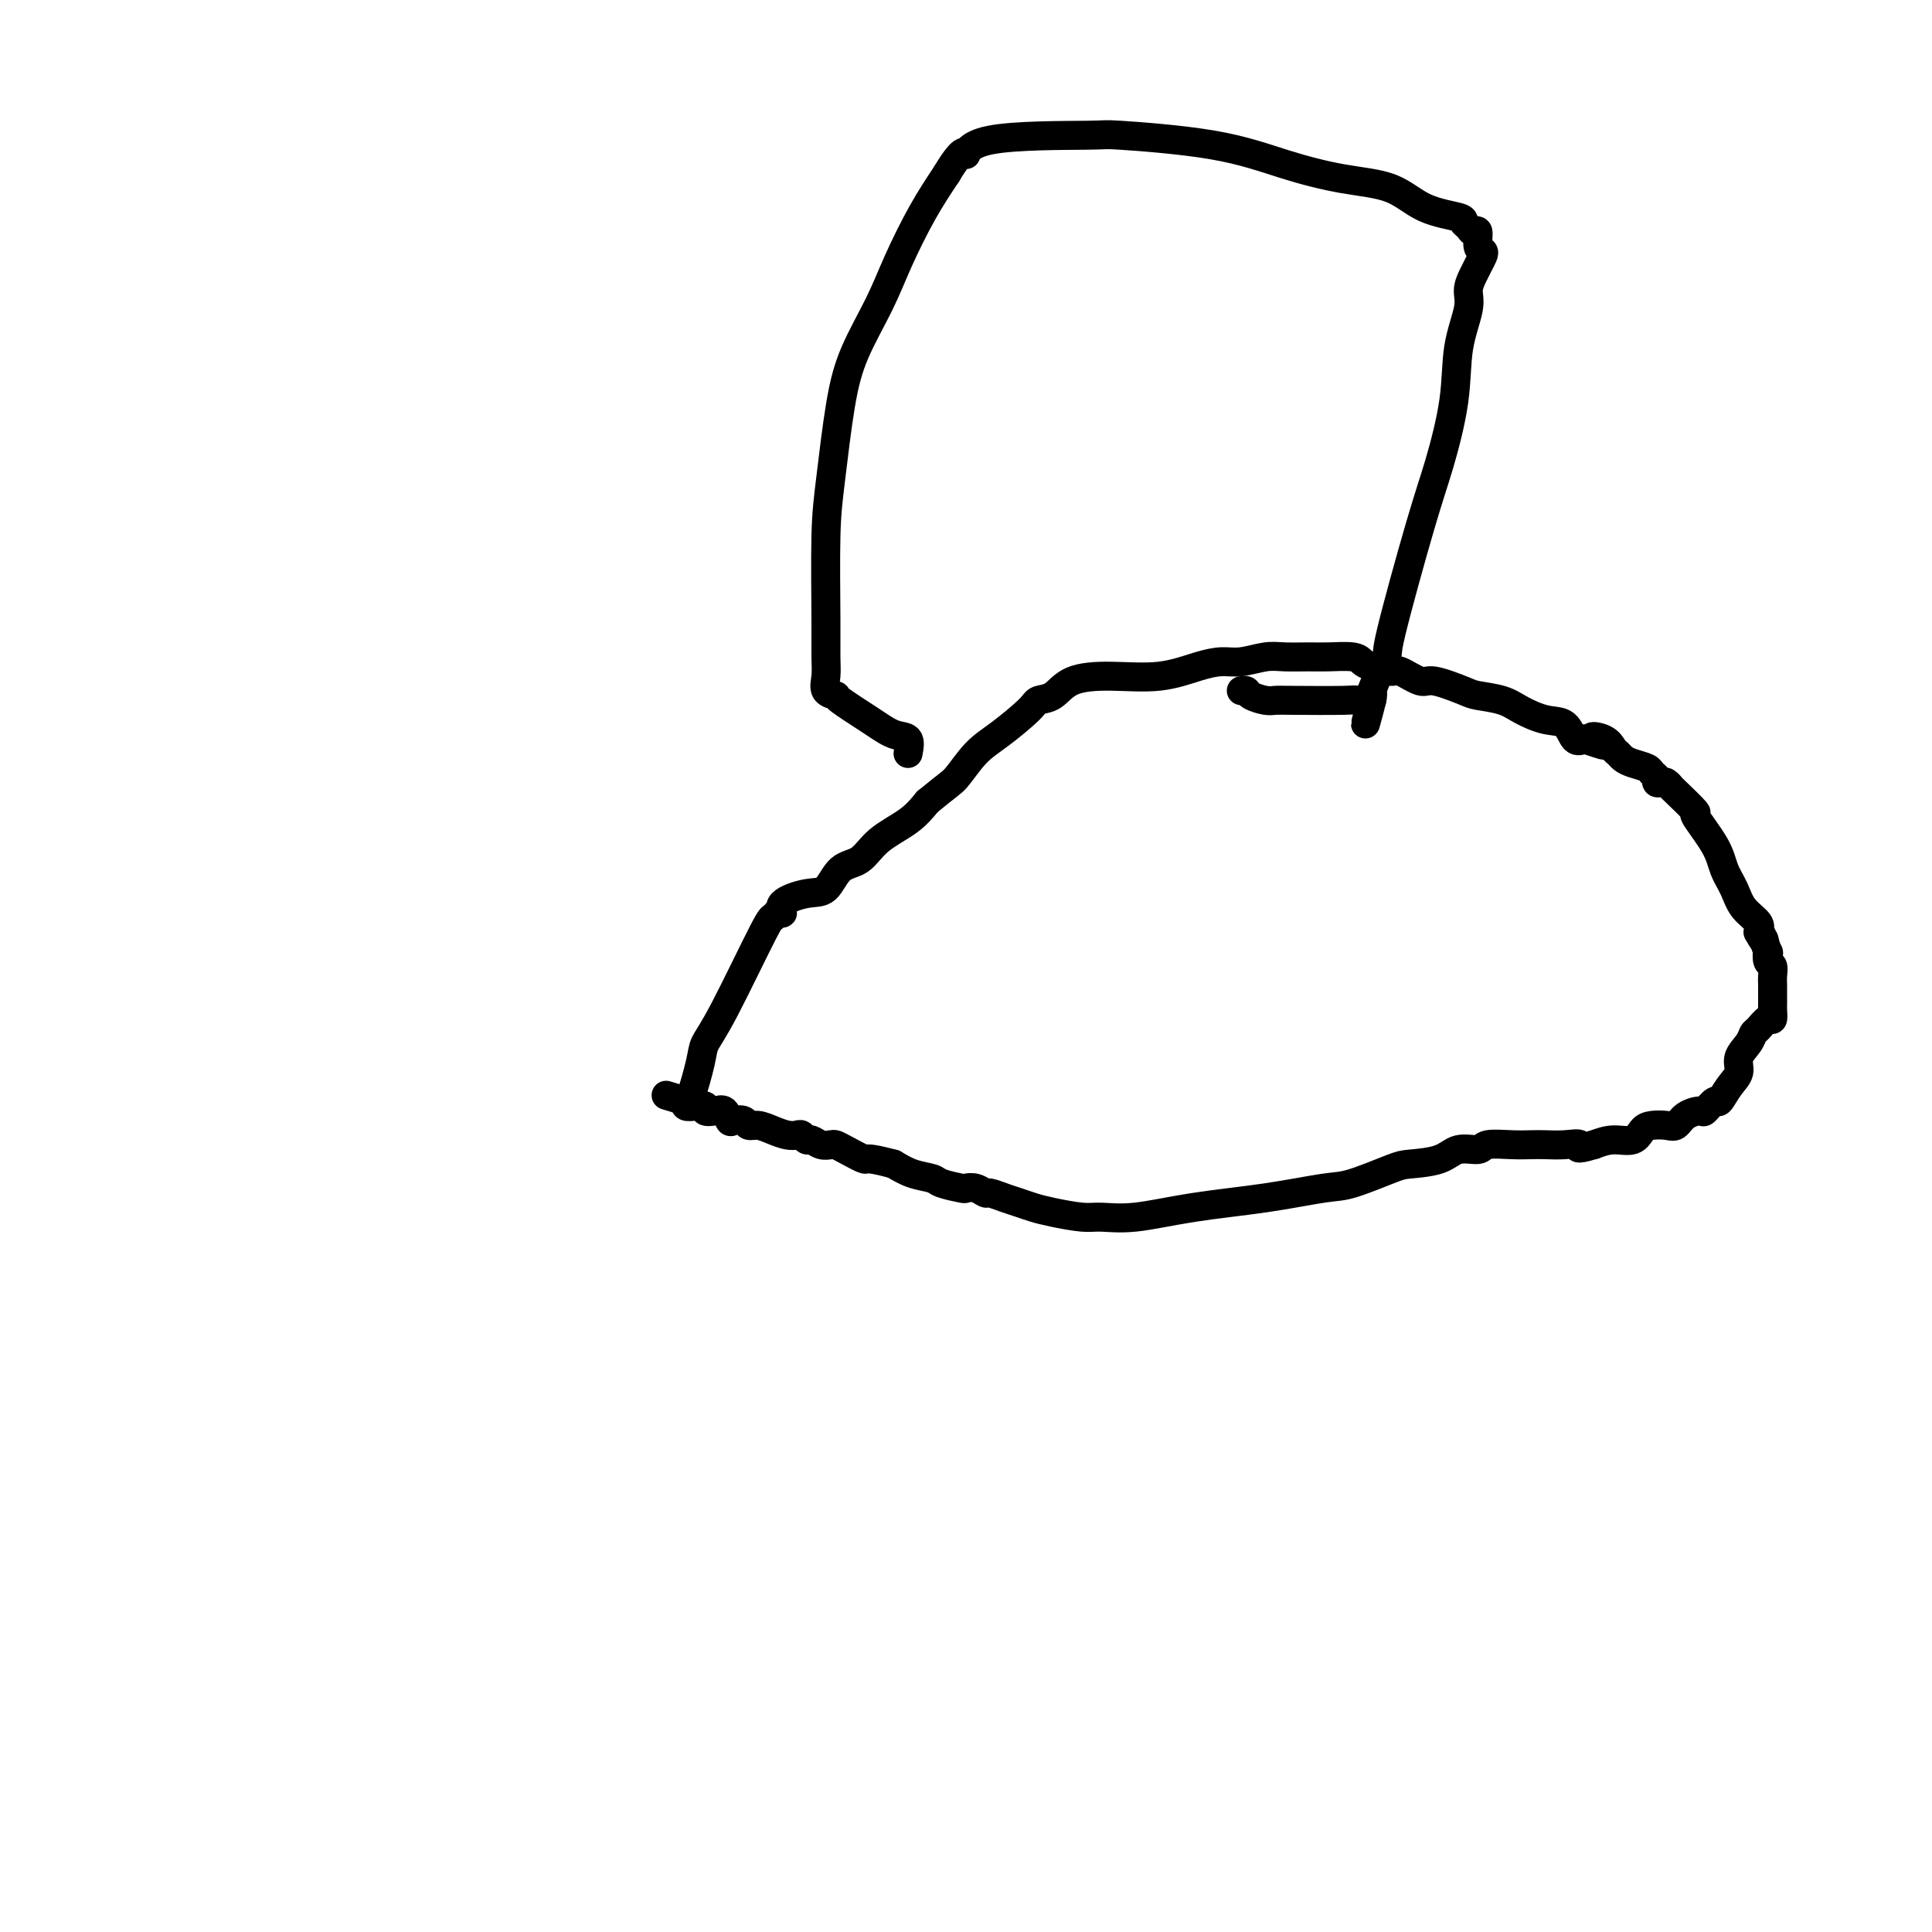
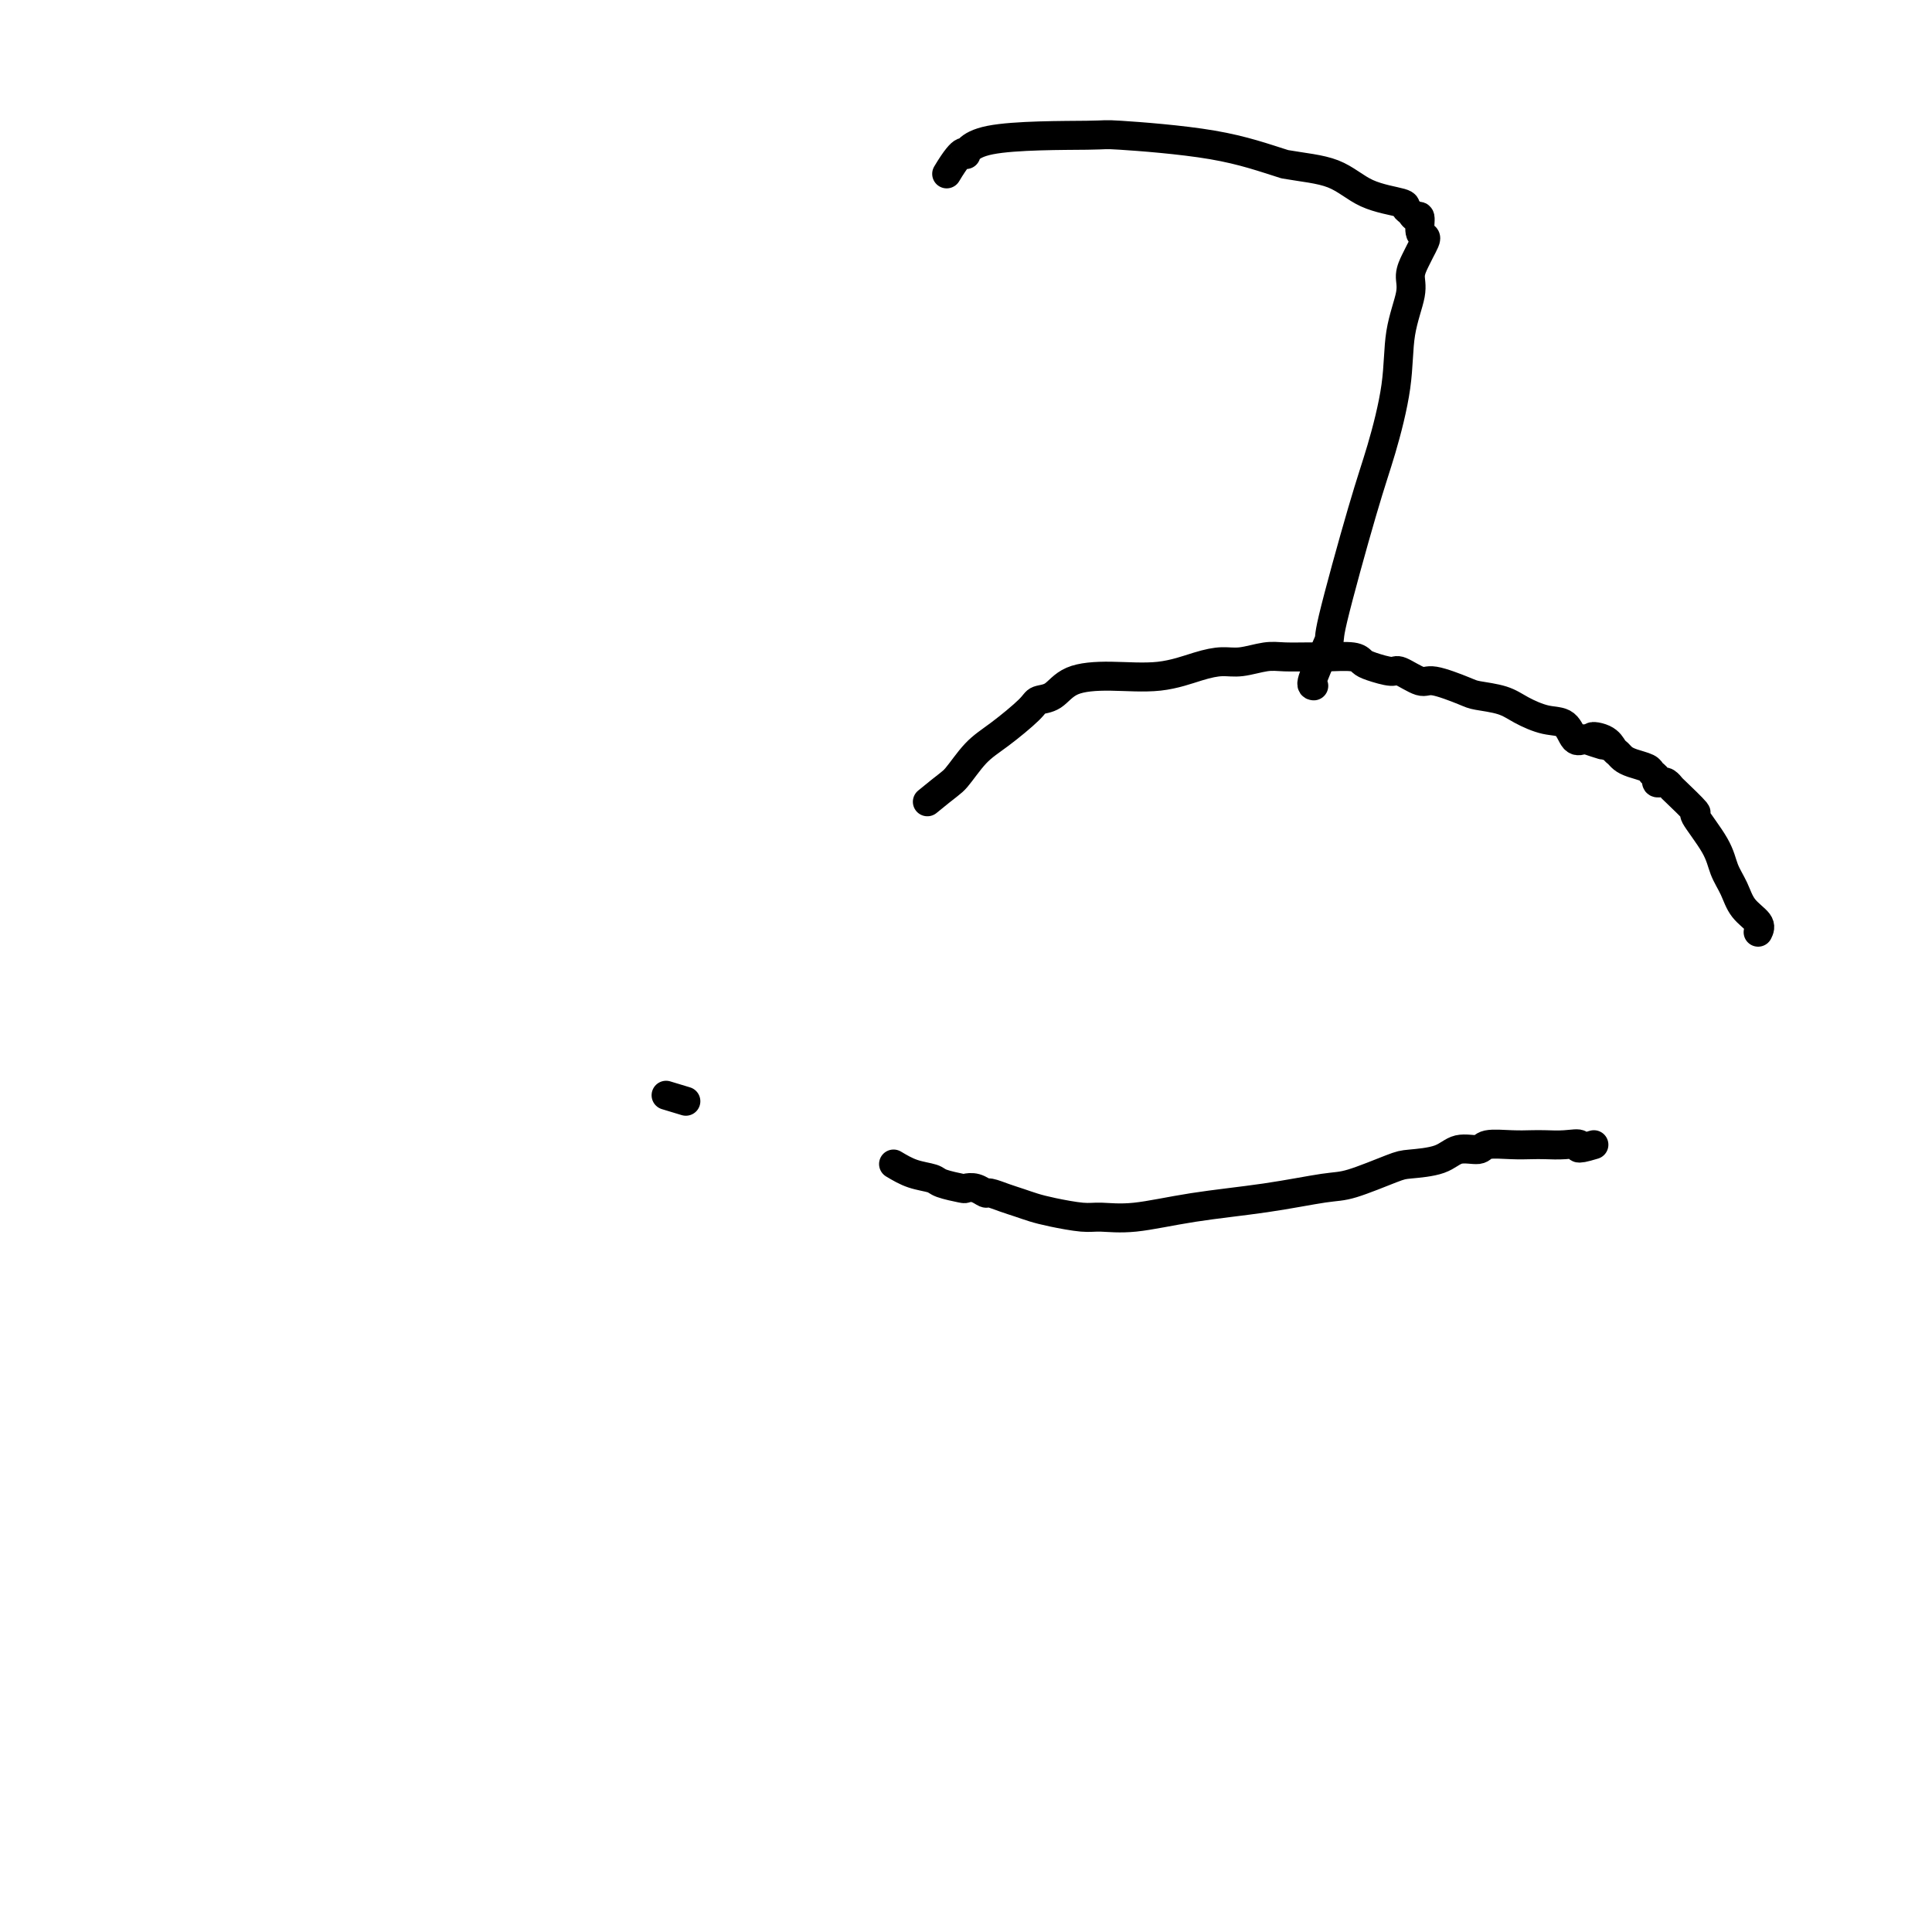
<svg xmlns="http://www.w3.org/2000/svg" viewBox="0 0 400 400" version="1.1">
  <g fill="none" stroke="#000000" stroke-width="6" stroke-linecap="round" stroke-linejoin="round">
-     <path d="M142,228c0.210,0.272 0.421,0.545 1,-1c0.579,-1.545 1.528,-4.906 2,-7c0.472,-2.094 0.469,-2.919 1,-4c0.531,-1.081 1.597,-2.418 4,-7c2.403,-4.582 6.142,-12.410 8,-16c1.858,-3.590 1.834,-2.941 2,-3c0.166,-0.059 0.523,-0.825 1,-1c0.477,-0.175 1.074,0.240 1,0c-0.074,-0.240 -0.820,-1.137 0,-2c0.820,-0.863 3.207,-1.693 5,-2c1.793,-0.307 2.993,-0.090 4,-1c1.007,-0.910 1.819,-2.945 3,-4c1.181,-1.055 2.729,-1.128 4,-2c1.271,-0.872 2.265,-2.542 4,-4c1.735,-1.458 4.210,-2.702 6,-4c1.790,-1.298 2.895,-2.649 4,-4" />
    <path d="M192,166c4.422,-3.659 4.976,-3.807 6,-5c1.024,-1.193 2.518,-3.431 4,-5c1.482,-1.569 2.953,-2.469 5,-4c2.047,-1.531 4.672,-3.693 6,-5c1.328,-1.307 1.360,-1.760 2,-2c0.640,-0.240 1.889,-0.267 3,-1c1.111,-0.733 2.086,-2.172 4,-3c1.914,-0.828 4.769,-1.044 8,-1c3.231,0.044 6.840,0.348 10,0c3.160,-0.348 5.873,-1.347 8,-2c2.127,-0.653 3.668,-0.960 5,-1c1.332,-0.040 2.455,0.186 4,0c1.545,-0.186 3.513,-0.783 5,-1c1.487,-0.217 2.492,-0.055 4,0c1.508,0.055 3.518,0.003 5,0c1.482,-0.003 2.436,0.042 4,0c1.564,-0.042 3.740,-0.171 5,0c1.260,0.171 1.605,0.642 2,1c0.395,0.358 0.840,0.602 2,1c1.160,0.398 3.035,0.951 4,1c0.965,0.049 1.018,-0.404 2,0c0.982,0.404 2.892,1.666 4,2c1.108,0.334 1.414,-0.259 3,0c1.586,0.259 4.450,1.369 6,2c1.550,0.631 1.784,0.783 3,1c1.216,0.217 3.414,0.500 5,1c1.586,0.500 2.560,1.217 4,2c1.440,0.783 3.345,1.633 5,2c1.655,0.367 3.061,0.253 4,1c0.939,0.747 1.411,2.356 2,3c0.589,0.644 1.294,0.322 2,0" />
    <path d="M328,153c7.786,2.659 3.252,0.806 2,0c-1.252,-0.806 0.780,-0.567 2,0c1.220,0.567 1.630,1.461 2,2c0.370,0.539 0.701,0.722 1,1c0.299,0.278 0.568,0.652 1,1c0.432,0.348 1.029,0.671 2,1c0.971,0.329 2.316,0.663 3,1c0.684,0.337 0.708,0.678 1,1c0.292,0.322 0.853,0.626 1,1c0.147,0.374 -0.119,0.818 0,1c0.119,0.182 0.622,0.103 1,0c0.378,-0.103 0.630,-0.229 1,0c0.370,0.229 0.859,0.812 1,1c0.141,0.188 -0.065,-0.018 1,1c1.065,1.018 3.402,3.262 4,4c0.598,0.738 -0.543,-0.028 0,1c0.543,1.028 2.769,3.851 4,6c1.231,2.149 1.465,3.626 2,5c0.535,1.374 1.370,2.647 2,4c0.630,1.353 1.054,2.787 2,4c0.946,1.213 2.413,2.204 3,3c0.587,0.796 0.293,1.398 0,2" />
-     <path d="M364,193c2.178,3.904 1.123,1.164 1,1c-0.123,-0.164 0.685,2.249 1,3c0.315,0.751 0.137,-0.161 0,0c-0.137,0.161 -0.233,1.396 0,2c0.233,0.604 0.794,0.577 1,1c0.206,0.423 0.055,1.297 0,2c-0.055,0.703 -0.015,1.233 0,2c0.015,0.767 0.005,1.769 0,2c-0.005,0.231 -0.003,-0.308 0,0c0.003,0.308 0.008,1.462 0,2c-0.008,0.538 -0.030,0.458 0,1c0.030,0.542 0.111,1.706 0,2c-0.111,0.294 -0.416,-0.280 -1,0c-0.584,0.280 -1.447,1.415 -2,2c-0.553,0.585 -0.795,0.620 -1,1c-0.205,0.380 -0.374,1.105 -1,2c-0.626,0.895 -1.711,1.961 -2,3c-0.289,1.039 0.217,2.051 0,3c-0.217,0.949 -1.155,1.833 -2,3c-0.845,1.167 -1.595,2.616 -2,3c-0.405,0.384 -0.465,-0.296 -1,0c-0.535,0.296 -1.546,1.568 -2,2c-0.454,0.432 -0.352,0.024 -1,0c-0.648,-0.024 -2.047,0.335 -3,1c-0.953,0.665 -1.461,1.636 -2,2c-0.539,0.364 -1.109,0.121 -2,0c-0.891,-0.121 -2.103,-0.121 -3,0c-0.897,0.121 -1.477,0.362 -2,1c-0.523,0.638 -0.987,1.672 -2,2c-1.013,0.328 -2.575,-0.049 -4,0c-1.425,0.049 -2.712,0.525 -4,1" />
    <path d="M330,237c-4.575,1.392 -3.012,0.373 -3,0c0.012,-0.373 -1.527,-0.101 -3,0c-1.473,0.101 -2.878,0.031 -4,0c-1.122,-0.031 -1.959,-0.024 -3,0c-1.041,0.024 -2.285,0.066 -4,0c-1.715,-0.066 -3.902,-0.238 -5,0c-1.098,0.238 -1.107,0.888 -2,1c-0.893,0.112 -2.668,-0.313 -4,0c-1.332,0.313 -2.220,1.364 -4,2c-1.780,0.636 -4.454,0.856 -6,1c-1.546,0.144 -1.966,0.212 -4,1c-2.034,0.788 -5.683,2.296 -8,3c-2.317,0.704 -3.302,0.605 -6,1c-2.698,0.395 -7.107,1.283 -12,2c-4.893,0.717 -10.269,1.261 -15,2c-4.731,0.739 -8.818,1.673 -12,2c-3.182,0.327 -5.461,0.046 -7,0c-1.539,-0.046 -2.340,0.143 -4,0c-1.660,-0.143 -4.179,-0.617 -6,-1c-1.821,-0.383 -2.946,-0.676 -4,-1c-1.054,-0.324 -2.039,-0.679 -3,-1c-0.961,-0.321 -1.897,-0.608 -3,-1c-1.103,-0.392 -2.373,-0.889 -3,-1c-0.627,-0.111 -0.613,0.163 -1,0c-0.387,-0.163 -1.176,-0.765 -2,-1c-0.824,-0.235 -1.683,-0.104 -2,0c-0.317,0.104 -0.093,0.180 -1,0c-0.907,-0.180 -2.944,-0.615 -4,-1c-1.056,-0.385 -1.130,-0.719 -2,-1c-0.870,-0.281 -2.534,-0.509 -4,-1c-1.466,-0.491 -2.733,-1.246 -4,-2" />
-     <path d="M185,241c-6.251,-1.668 -5.379,-0.838 -6,-1c-0.621,-0.162 -2.733,-1.315 -4,-2c-1.267,-0.685 -1.687,-0.900 -2,-1c-0.313,-0.100 -0.518,-0.083 -1,0c-0.482,0.083 -1.242,0.232 -2,0c-0.758,-0.232 -1.515,-0.846 -2,-1c-0.485,-0.154 -0.699,0.152 -1,0c-0.301,-0.152 -0.689,-0.763 -1,-1c-0.311,-0.237 -0.546,-0.101 -1,0c-0.454,0.101 -1.129,0.167 -2,0c-0.871,-0.167 -1.939,-0.567 -3,-1c-1.061,-0.433 -2.116,-0.899 -3,-1c-0.884,-0.101 -1.598,0.162 -2,0c-0.402,-0.162 -0.491,-0.747 -1,-1c-0.509,-0.253 -1.437,-0.172 -2,0c-0.563,0.172 -0.762,0.435 -1,0c-0.238,-0.435 -0.514,-1.567 -1,-2c-0.486,-0.433 -1.181,-0.168 -2,0c-0.819,0.168 -1.760,0.237 -2,0c-0.240,-0.237 0.223,-0.782 0,-1c-0.223,-0.218 -1.132,-0.111 -2,0c-0.868,0.111 -1.697,0.226 -2,0c-0.303,-0.226 -0.082,-0.792 0,-1c0.082,-0.208 0.023,-0.060 0,0c-0.023,0.060 -0.012,0.030 0,0" />
    <path d="M142,228c-7.167,-2.167 -3.583,-1.083 0,0" />
-     <path d="M188,156c0.236,-1.215 0.472,-2.430 0,-3c-0.472,-0.570 -1.651,-0.494 -3,-1c-1.349,-0.506 -2.869,-1.594 -5,-3c-2.131,-1.406 -4.872,-3.130 -6,-4c-1.128,-0.870 -0.642,-0.886 -1,-1c-0.358,-0.114 -1.561,-0.327 -2,-1c-0.439,-0.673 -0.115,-1.805 0,-3c0.115,-1.195 0.023,-2.451 0,-4c-0.023,-1.549 0.025,-3.389 0,-8c-0.025,-4.611 -0.124,-11.991 0,-17c0.124,-5.009 0.471,-7.647 1,-12c0.529,-4.353 1.239,-10.419 2,-15c0.761,-4.581 1.574,-7.675 3,-11c1.426,-3.325 3.465,-6.881 5,-10c1.535,-3.119 2.567,-5.801 4,-9c1.433,-3.199 3.267,-6.914 5,-10c1.733,-3.086 3.367,-5.543 5,-8" />
-     <path d="M196,36c3.855,-6.463 3.992,-4.120 4,-4c0.008,0.120 -0.114,-1.984 5,-3c5.114,-1.016 15.462,-0.945 20,-1c4.538,-0.055 3.265,-0.235 7,0c3.735,0.235 12.477,0.885 19,2c6.523,1.115 10.827,2.694 15,4c4.173,1.306 8.213,2.339 12,3c3.787,0.661 7.319,0.950 10,2c2.681,1.050 4.511,2.860 7,4c2.489,1.140 5.638,1.609 7,2c1.362,0.391 0.938,0.704 1,1c0.062,0.296 0.609,0.576 1,1c0.391,0.424 0.628,0.991 1,1c0.372,0.009 0.881,-0.541 1,0c0.119,0.541 -0.153,2.175 0,3c0.153,0.825 0.730,0.843 1,1c0.270,0.157 0.232,0.454 0,1c-0.232,0.546 -0.658,1.342 -1,2c-0.342,0.658 -0.601,1.180 -1,2c-0.399,0.820 -0.939,1.938 -1,3c-0.061,1.062 0.357,2.066 0,4c-0.357,1.934 -1.487,4.797 -2,8c-0.513,3.203 -0.408,6.747 -1,11c-0.592,4.253 -1.883,9.217 -3,13c-1.117,3.783 -2.062,6.387 -4,13c-1.938,6.613 -4.870,17.237 -6,22c-1.130,4.763 -0.458,3.667 -1,5c-0.542,1.333 -2.298,5.095 -3,7c-0.702,1.905 -0.351,1.952 0,2" />
-     <path d="M284,145c-2.599,9.591 -0.597,2.570 0,0c0.597,-2.570 -0.210,-0.689 -1,0c-0.790,0.689 -1.561,0.185 -2,0c-0.439,-0.185 -0.545,-0.052 -3,0c-2.455,0.052 -7.259,0.024 -10,0c-2.741,-0.024 -3.418,-0.045 -4,0c-0.582,0.045 -1.070,0.156 -2,0c-0.930,-0.156 -2.301,-0.578 -3,-1c-0.699,-0.422 -0.727,-0.844 -1,-1c-0.273,-0.156 -0.792,-0.044 -1,0c-0.208,0.044 -0.104,0.022 0,0" />
+     <path d="M196,36c3.855,-6.463 3.992,-4.120 4,-4c0.008,0.120 -0.114,-1.984 5,-3c5.114,-1.016 15.462,-0.945 20,-1c4.538,-0.055 3.265,-0.235 7,0c3.735,0.235 12.477,0.885 19,2c6.523,1.115 10.827,2.694 15,4c3.787,0.661 7.319,0.950 10,2c2.681,1.050 4.511,2.860 7,4c2.489,1.140 5.638,1.609 7,2c1.362,0.391 0.938,0.704 1,1c0.062,0.296 0.609,0.576 1,1c0.391,0.424 0.628,0.991 1,1c0.372,0.009 0.881,-0.541 1,0c0.119,0.541 -0.153,2.175 0,3c0.153,0.825 0.730,0.843 1,1c0.270,0.157 0.232,0.454 0,1c-0.232,0.546 -0.658,1.342 -1,2c-0.342,0.658 -0.601,1.180 -1,2c-0.399,0.820 -0.939,1.938 -1,3c-0.061,1.062 0.357,2.066 0,4c-0.357,1.934 -1.487,4.797 -2,8c-0.513,3.203 -0.408,6.747 -1,11c-0.592,4.253 -1.883,9.217 -3,13c-1.117,3.783 -2.062,6.387 -4,13c-1.938,6.613 -4.870,17.237 -6,22c-1.130,4.763 -0.458,3.667 -1,5c-0.542,1.333 -2.298,5.095 -3,7c-0.702,1.905 -0.351,1.952 0,2" />
  </g>
</svg>